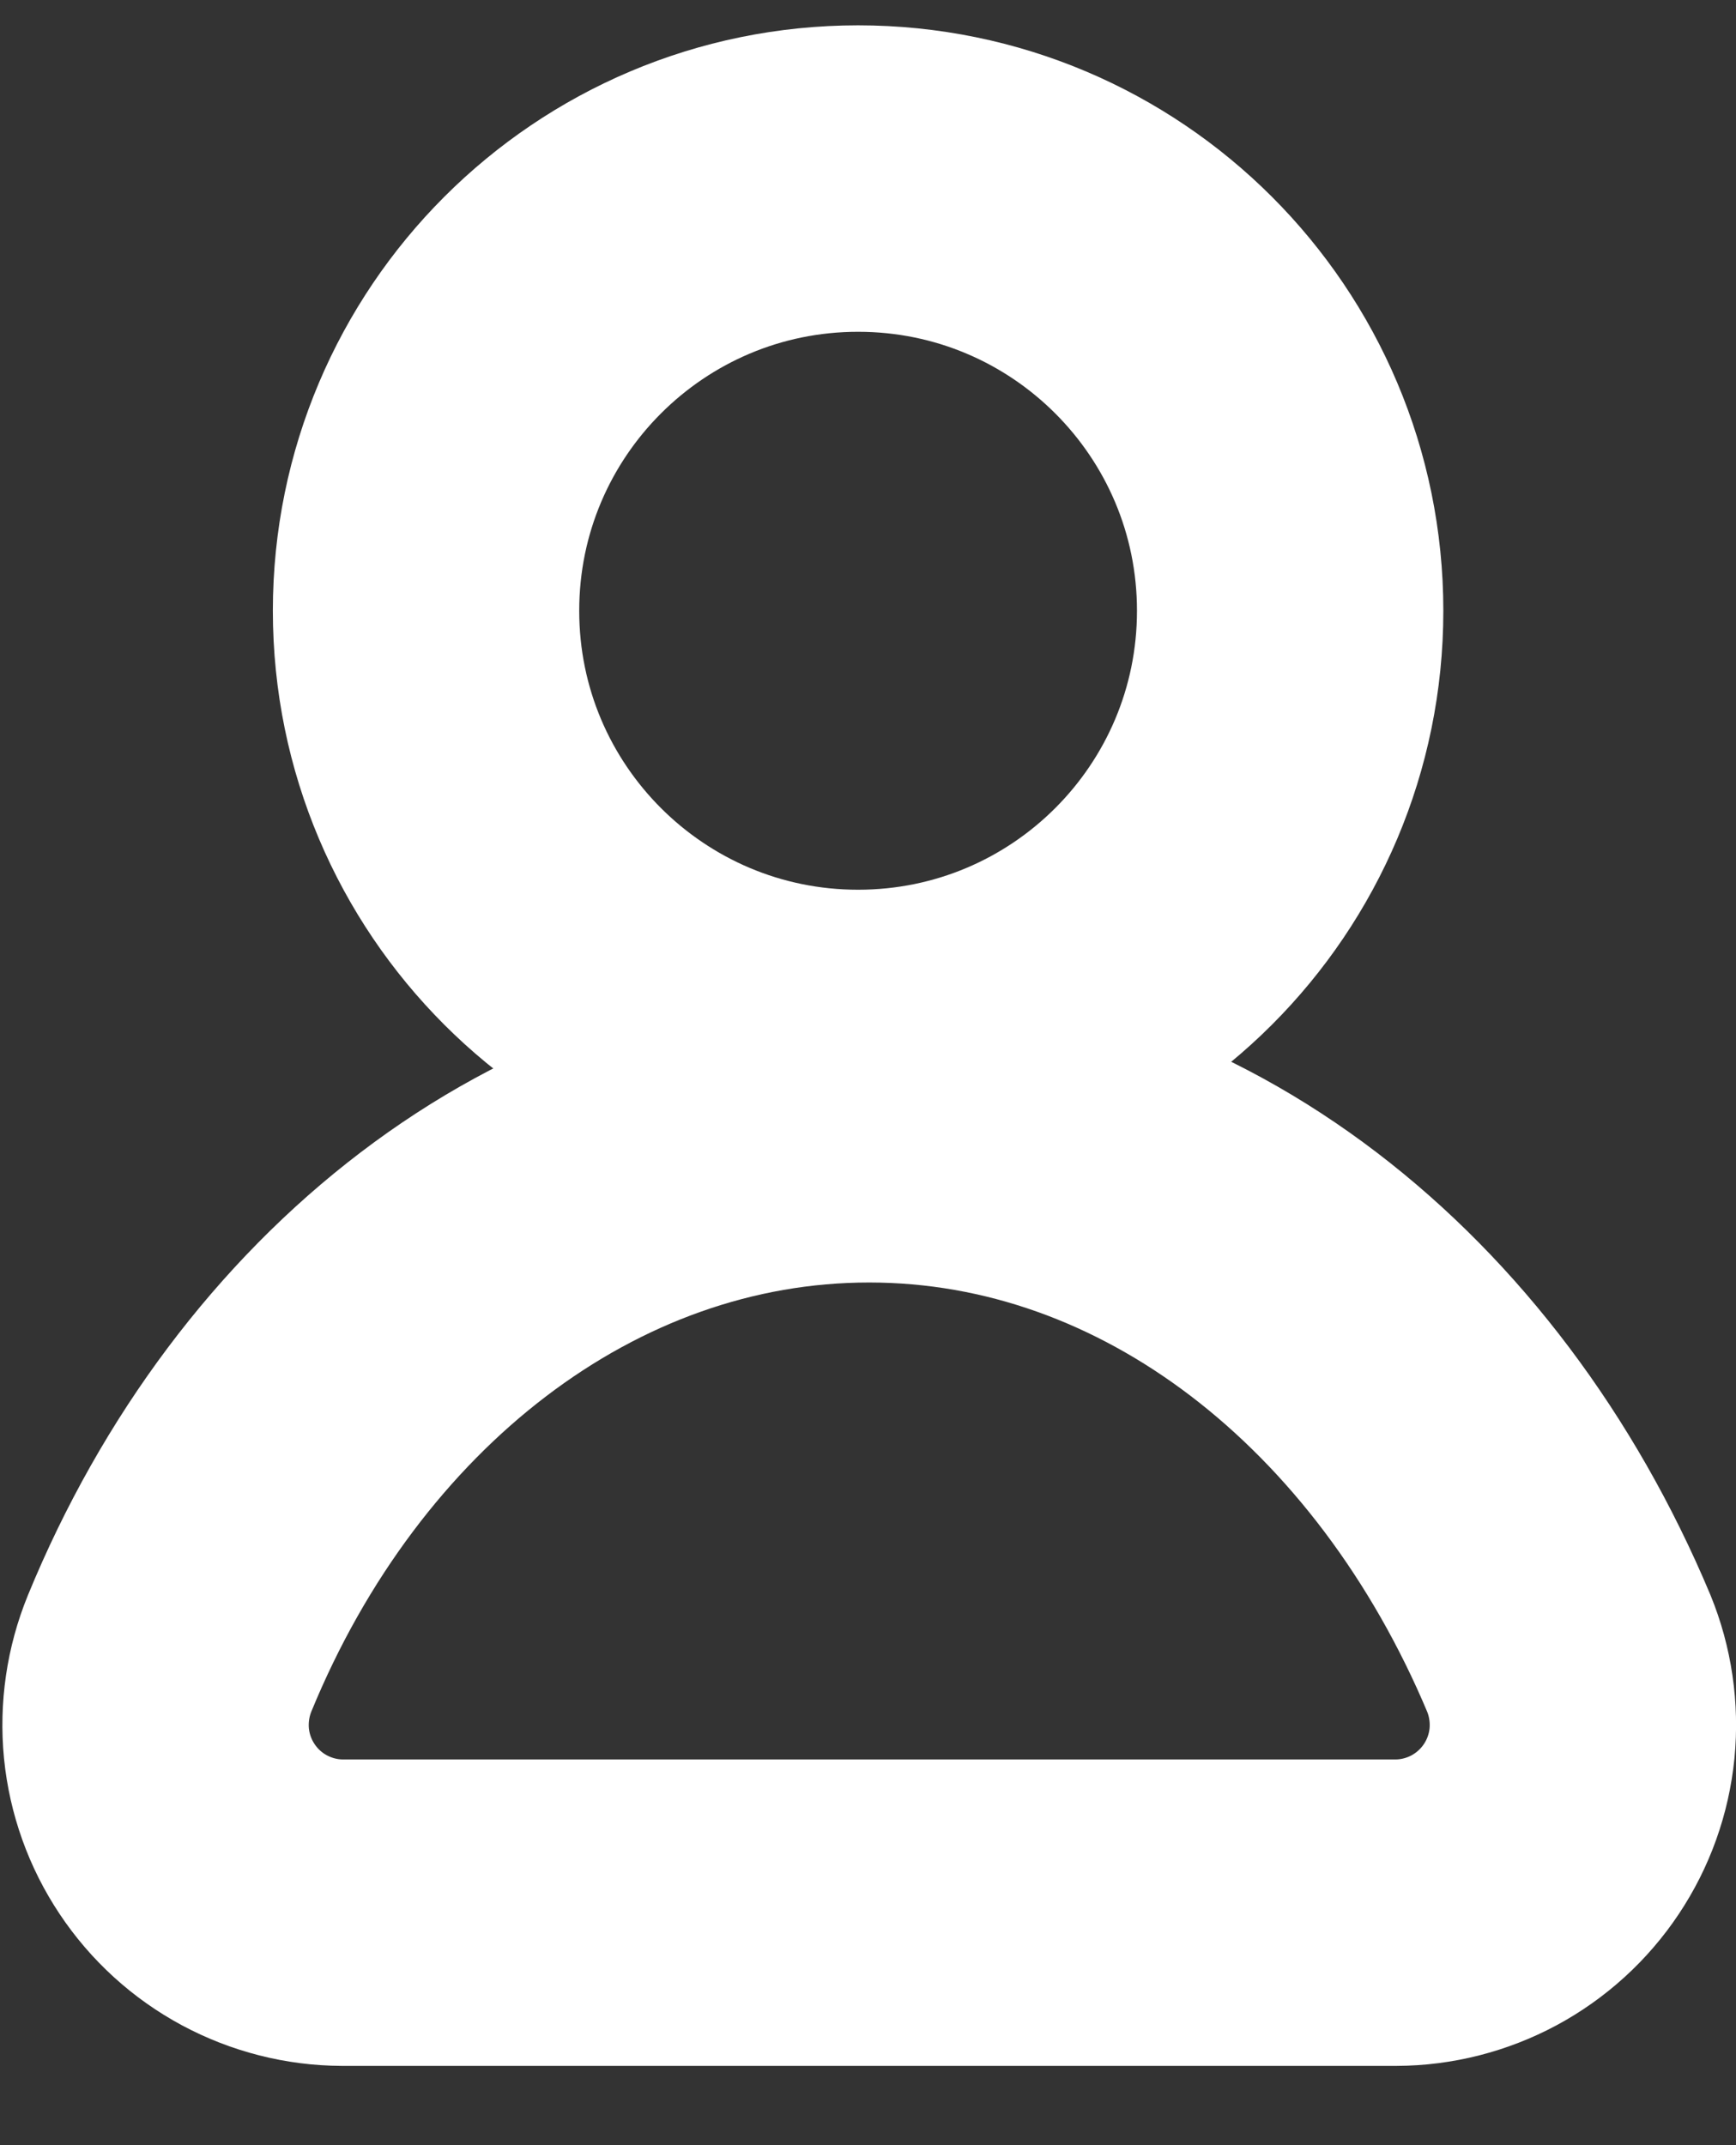
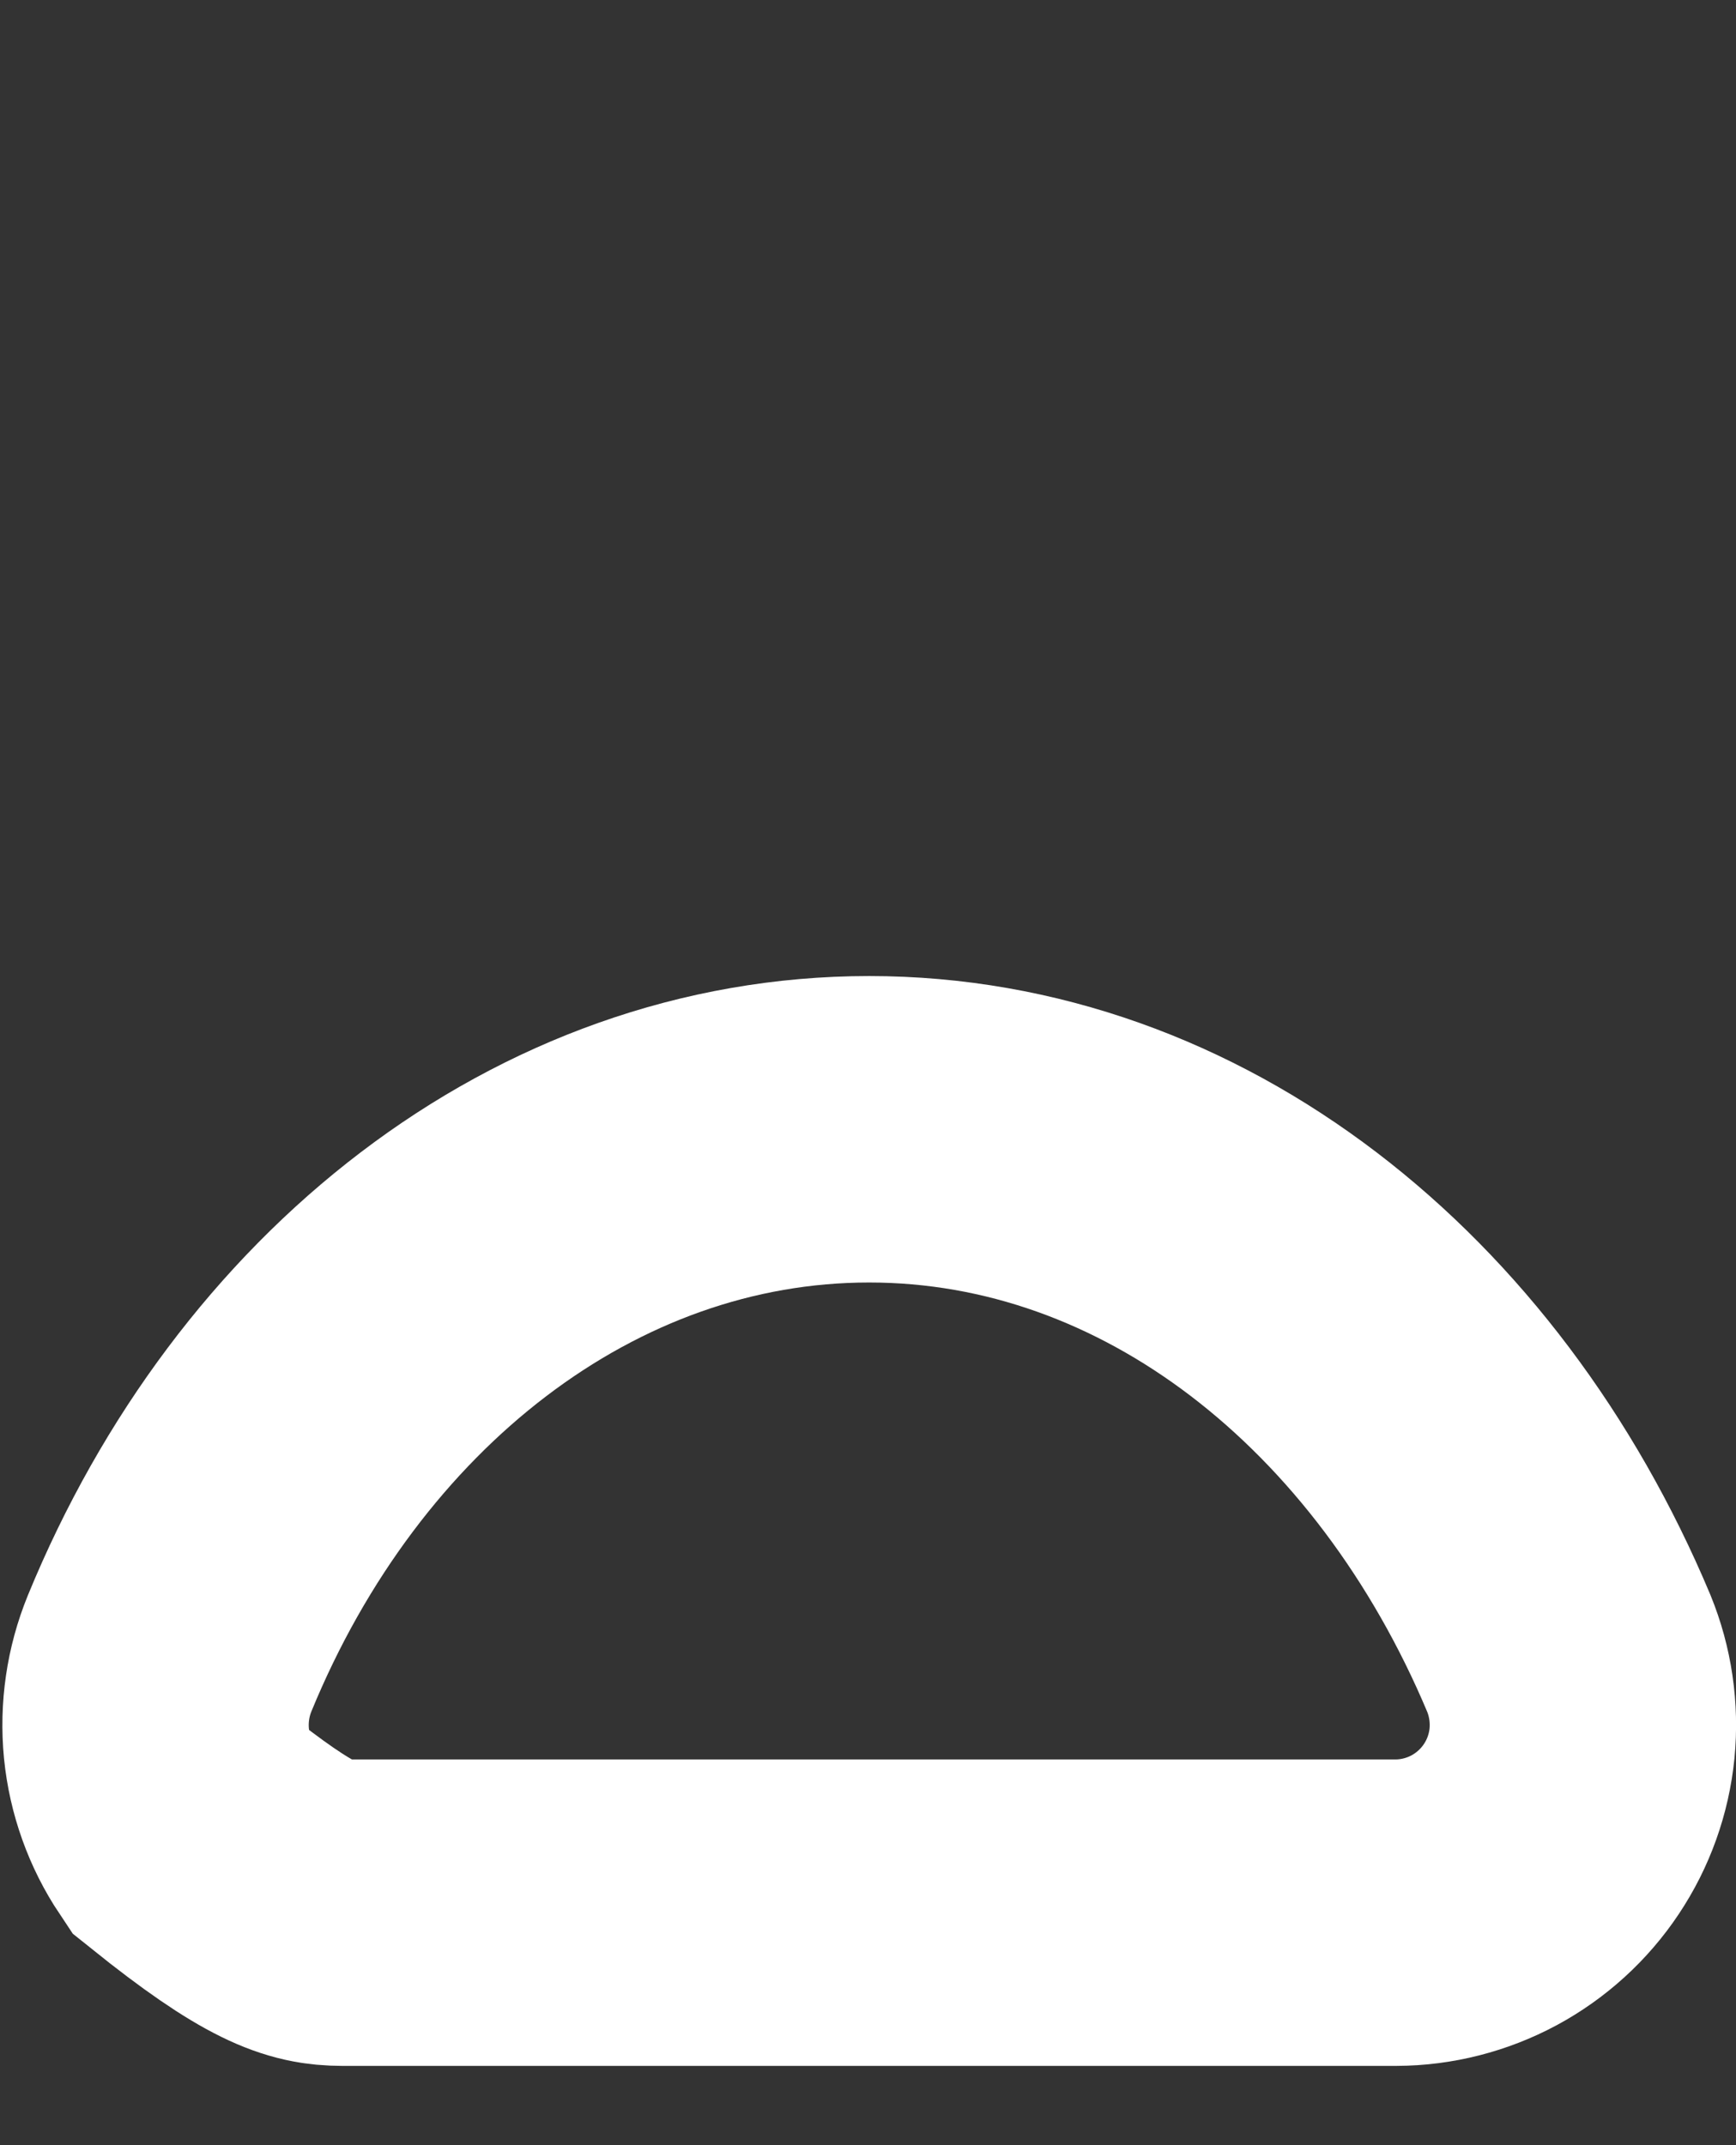
<svg xmlns="http://www.w3.org/2000/svg" width="17" height="21" viewBox="0 0 17 21" fill="none">
  <rect x="0" y="0" width="17" height="21" fill="#333333" stroke="none" />
-   <path d="M8.403 10.21C10.74 10.21 12.634 8.316 12.634 5.979C12.634 3.642 10.74 1.748 8.403 1.748C6.067 1.748 4.172 3.642 4.172 5.979C4.172 8.316 6.067 10.21 8.403 10.21Z" stroke="white" stroke-width="3" stroke-miterlimit="10" />
-   <path d="M1.661 16.186C1.547 16.465 1.503 16.767 1.532 17.067C1.562 17.367 1.665 17.655 1.832 17.905C1.999 18.156 2.225 18.362 2.491 18.505C2.756 18.647 3.052 18.723 3.353 18.724H13.671C13.972 18.723 14.268 18.647 14.533 18.505C14.798 18.362 15.025 18.156 15.192 17.905C15.359 17.655 15.462 17.367 15.492 17.067C15.521 16.767 15.477 16.465 15.363 16.186C14.079 13.129 11.486 11.055 8.511 11.055C5.536 11.055 2.916 13.129 1.661 16.186Z" stroke="white" stroke-width="3" stroke-miterlimit="10" />
+   <path d="M1.661 16.186C1.547 16.465 1.503 16.767 1.532 17.067C1.562 17.367 1.665 17.655 1.832 17.905C2.756 18.647 3.052 18.723 3.353 18.724H13.671C13.972 18.723 14.268 18.647 14.533 18.505C14.798 18.362 15.025 18.156 15.192 17.905C15.359 17.655 15.462 17.367 15.492 17.067C15.521 16.767 15.477 16.465 15.363 16.186C14.079 13.129 11.486 11.055 8.511 11.055C5.536 11.055 2.916 13.129 1.661 16.186Z" stroke="white" stroke-width="3" stroke-miterlimit="10" />
</svg>